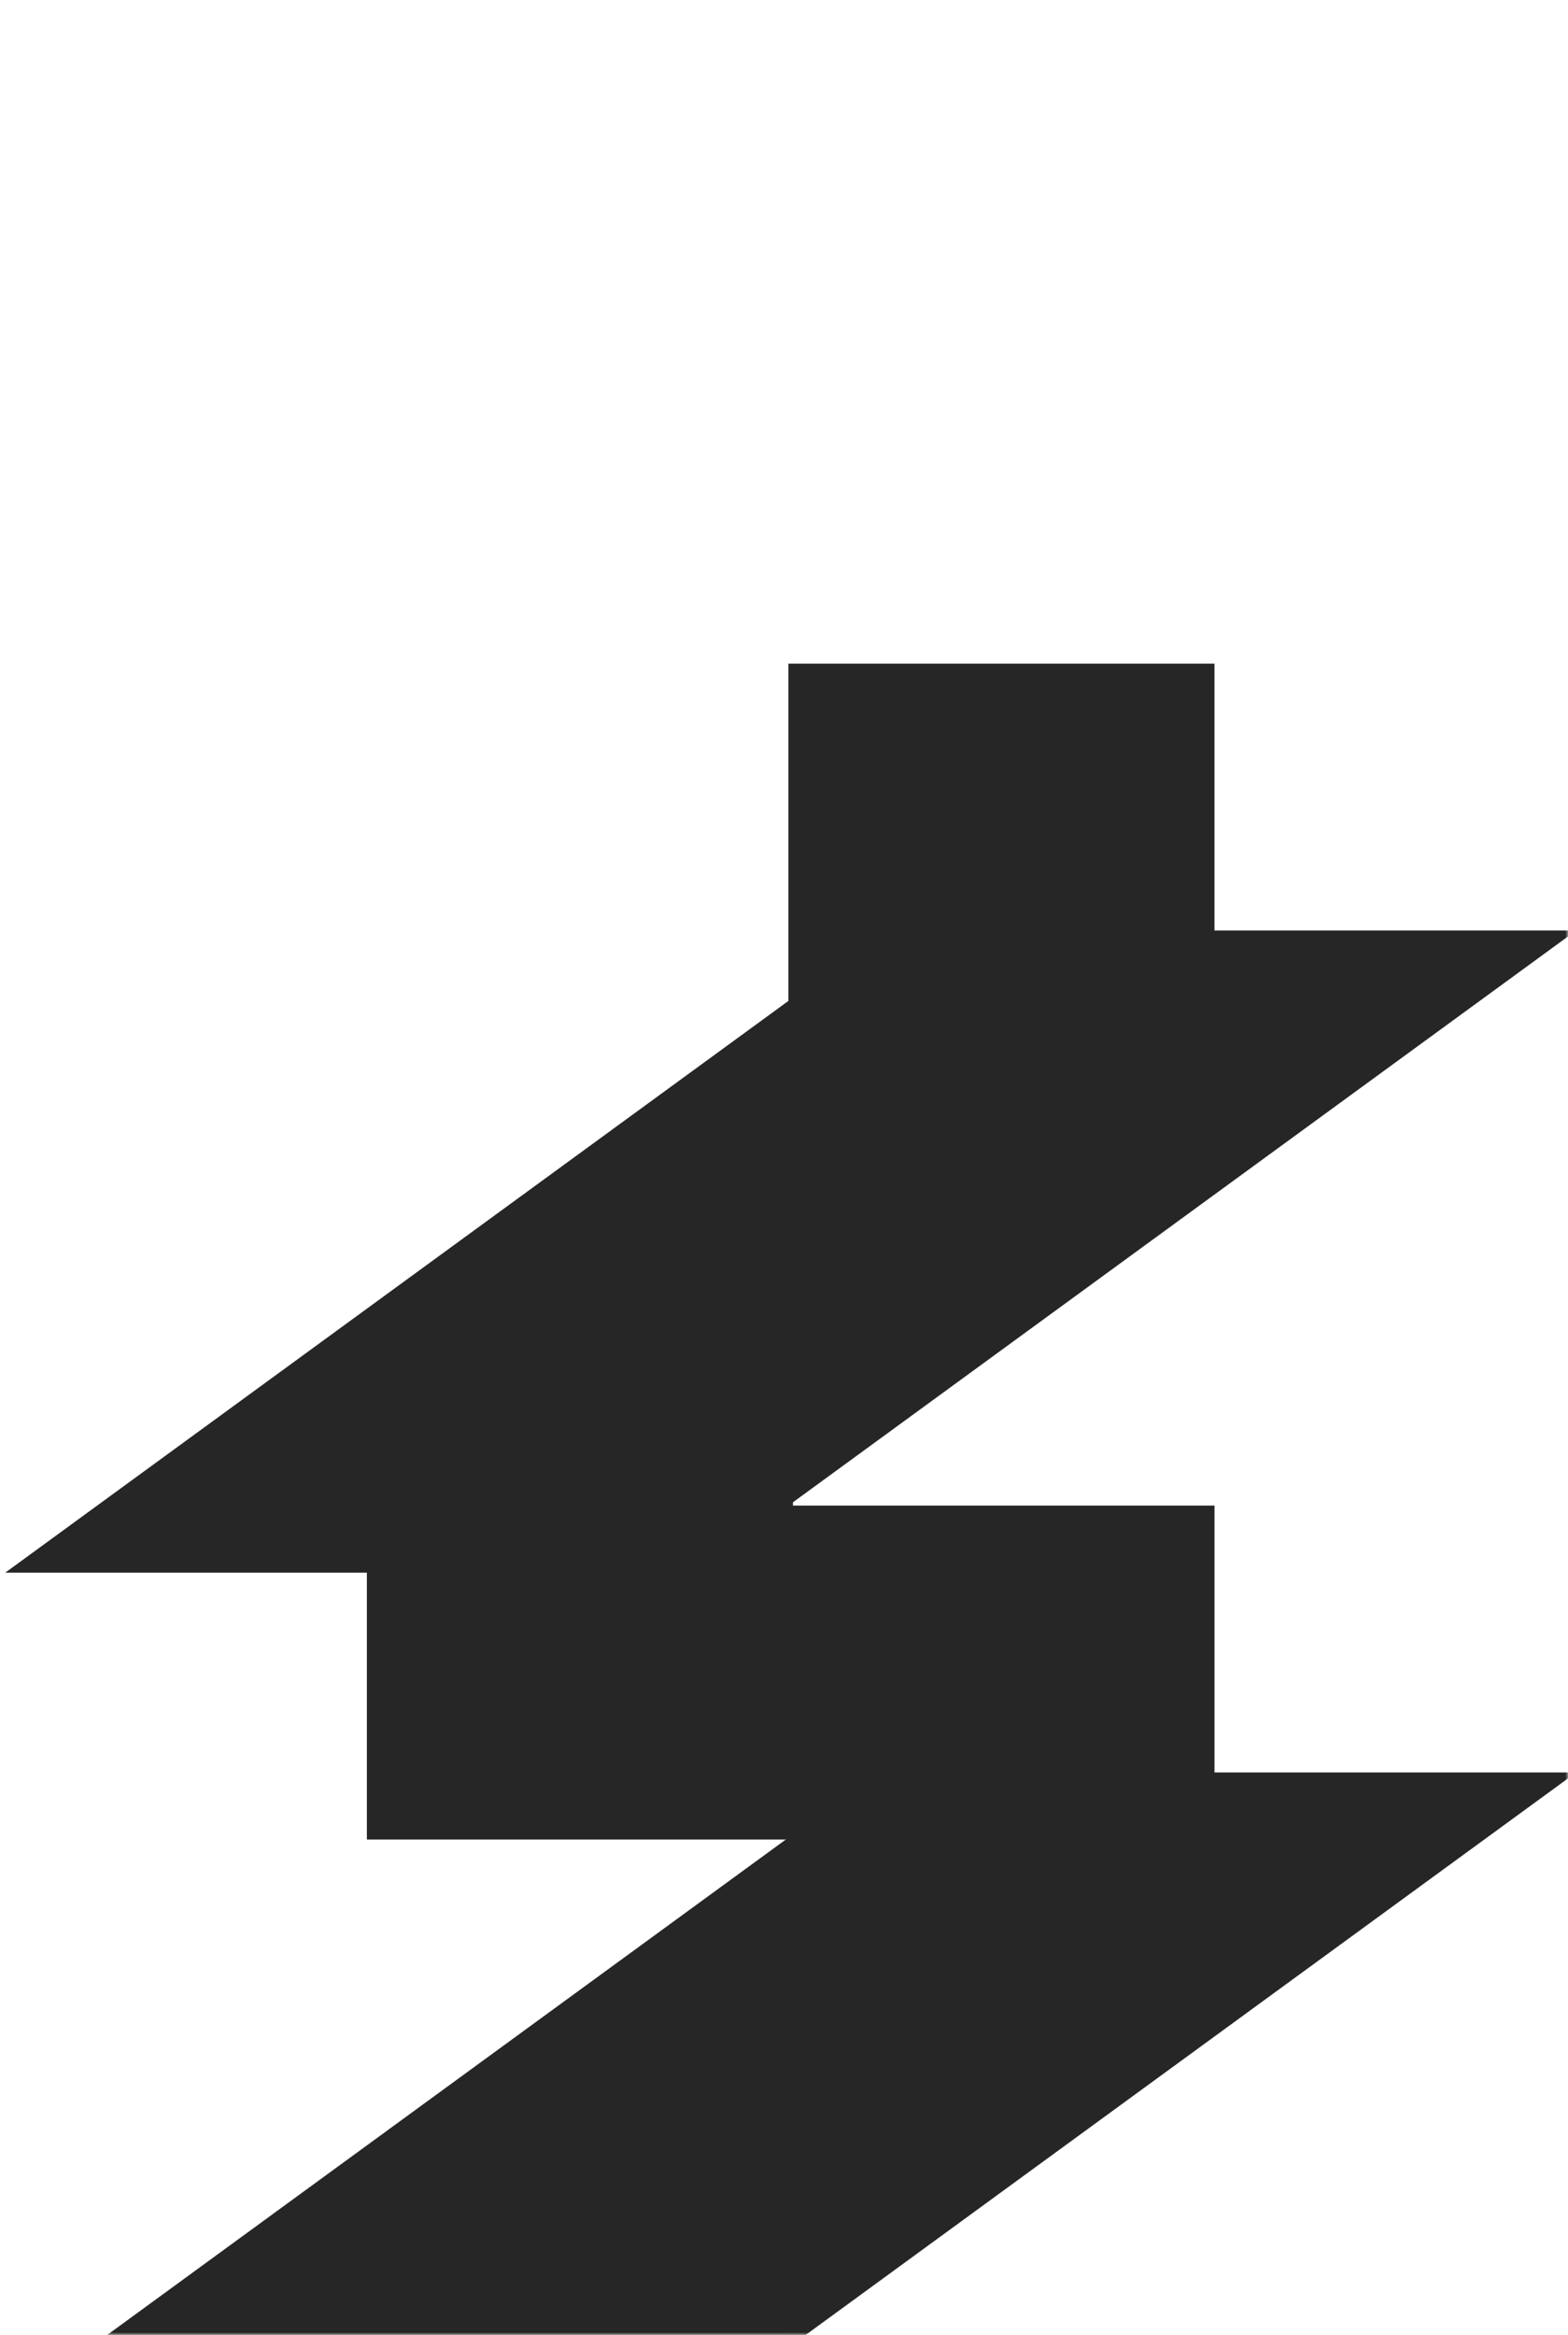
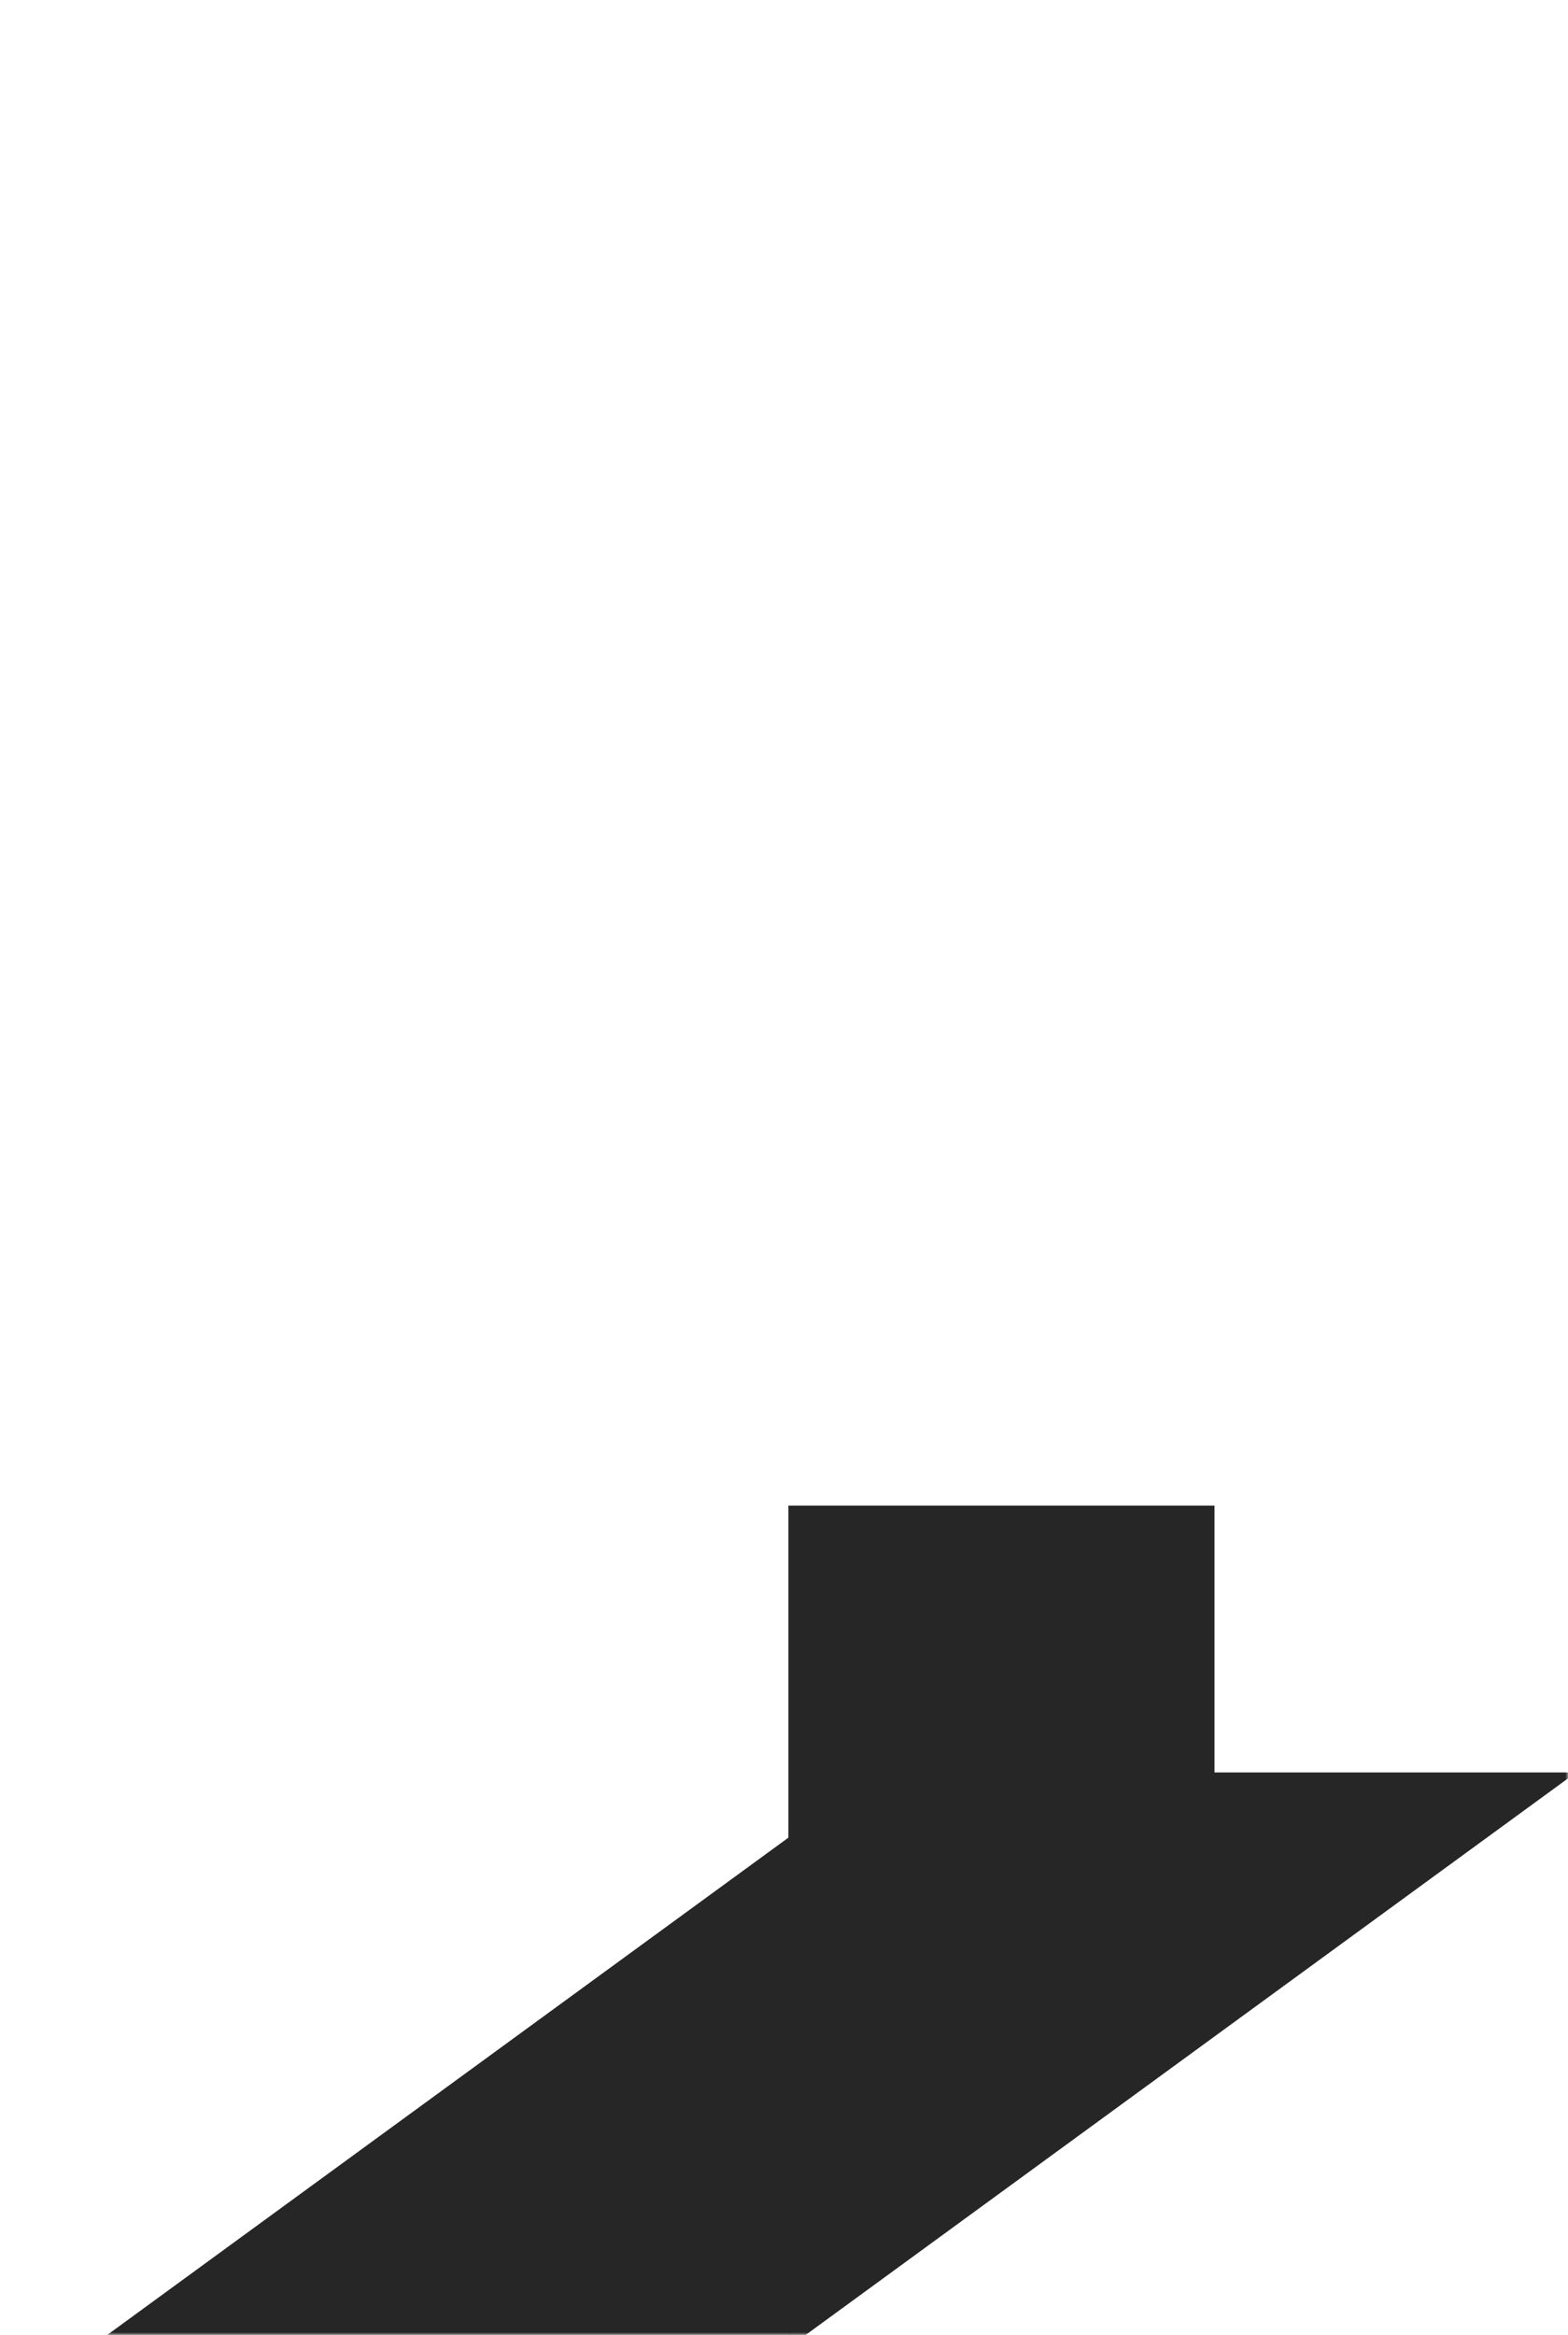
<svg xmlns="http://www.w3.org/2000/svg" width="301" height="448" viewBox="0 0 301 448" fill="none">
  <mask id="mask0_4204_1490" style="mask-type:alpha" maskUnits="userSpaceOnUse" x="0" y="0" width="301" height="448">
    <rect width="301" height="448" fill="#262626" />
  </mask>
  <g mask="url(#mask0_4204_1490)">
-     <path d="M233.138 127.336V178.533H302.568L151.348 288.875V127.336H233.138Z" fill="#262626" />
    <path d="M233.14 288.875V340.072H302.57L151.35 450.414V288.875H233.14Z" fill="#262626" />
-     <path d="M70.429 352.948L70.429 301.75H0.999L152.219 191.408V352.948H70.429Z" fill="#262626" />
    <path d="M70.427 513.487L70.427 462.289H0.997L152.217 351.947V513.487H70.427Z" fill="#262626" />
  </g>
</svg>